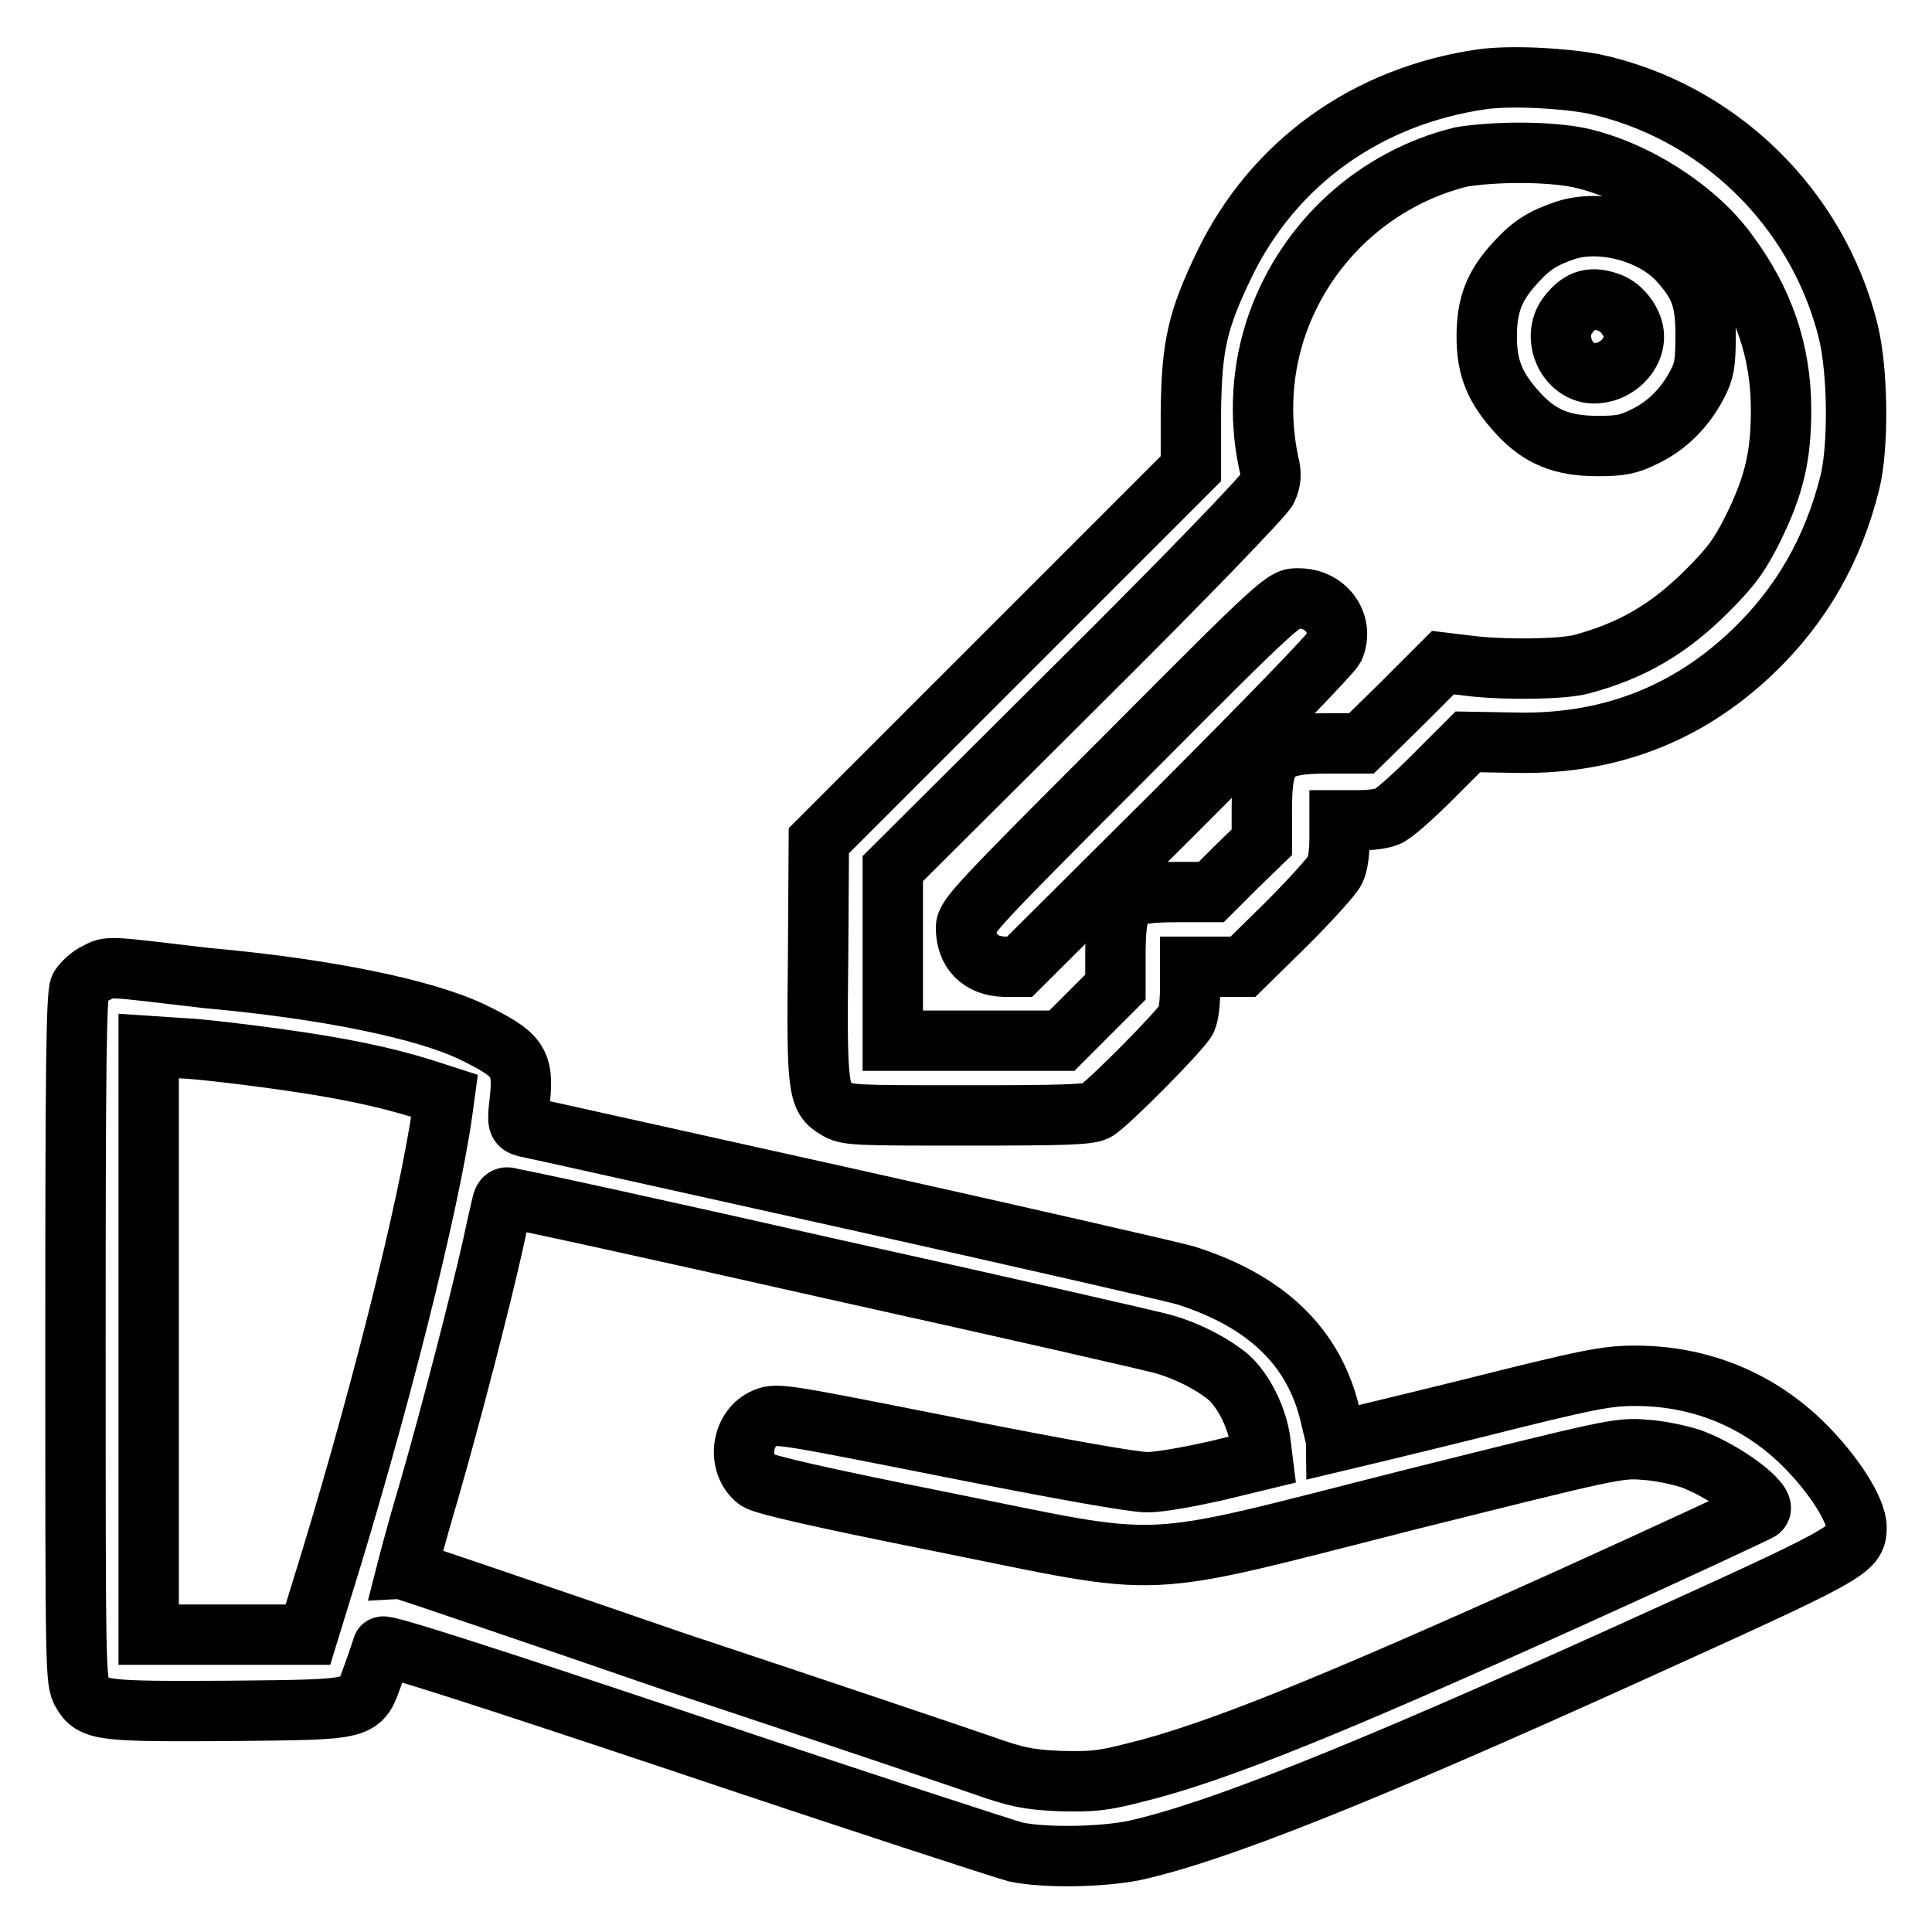
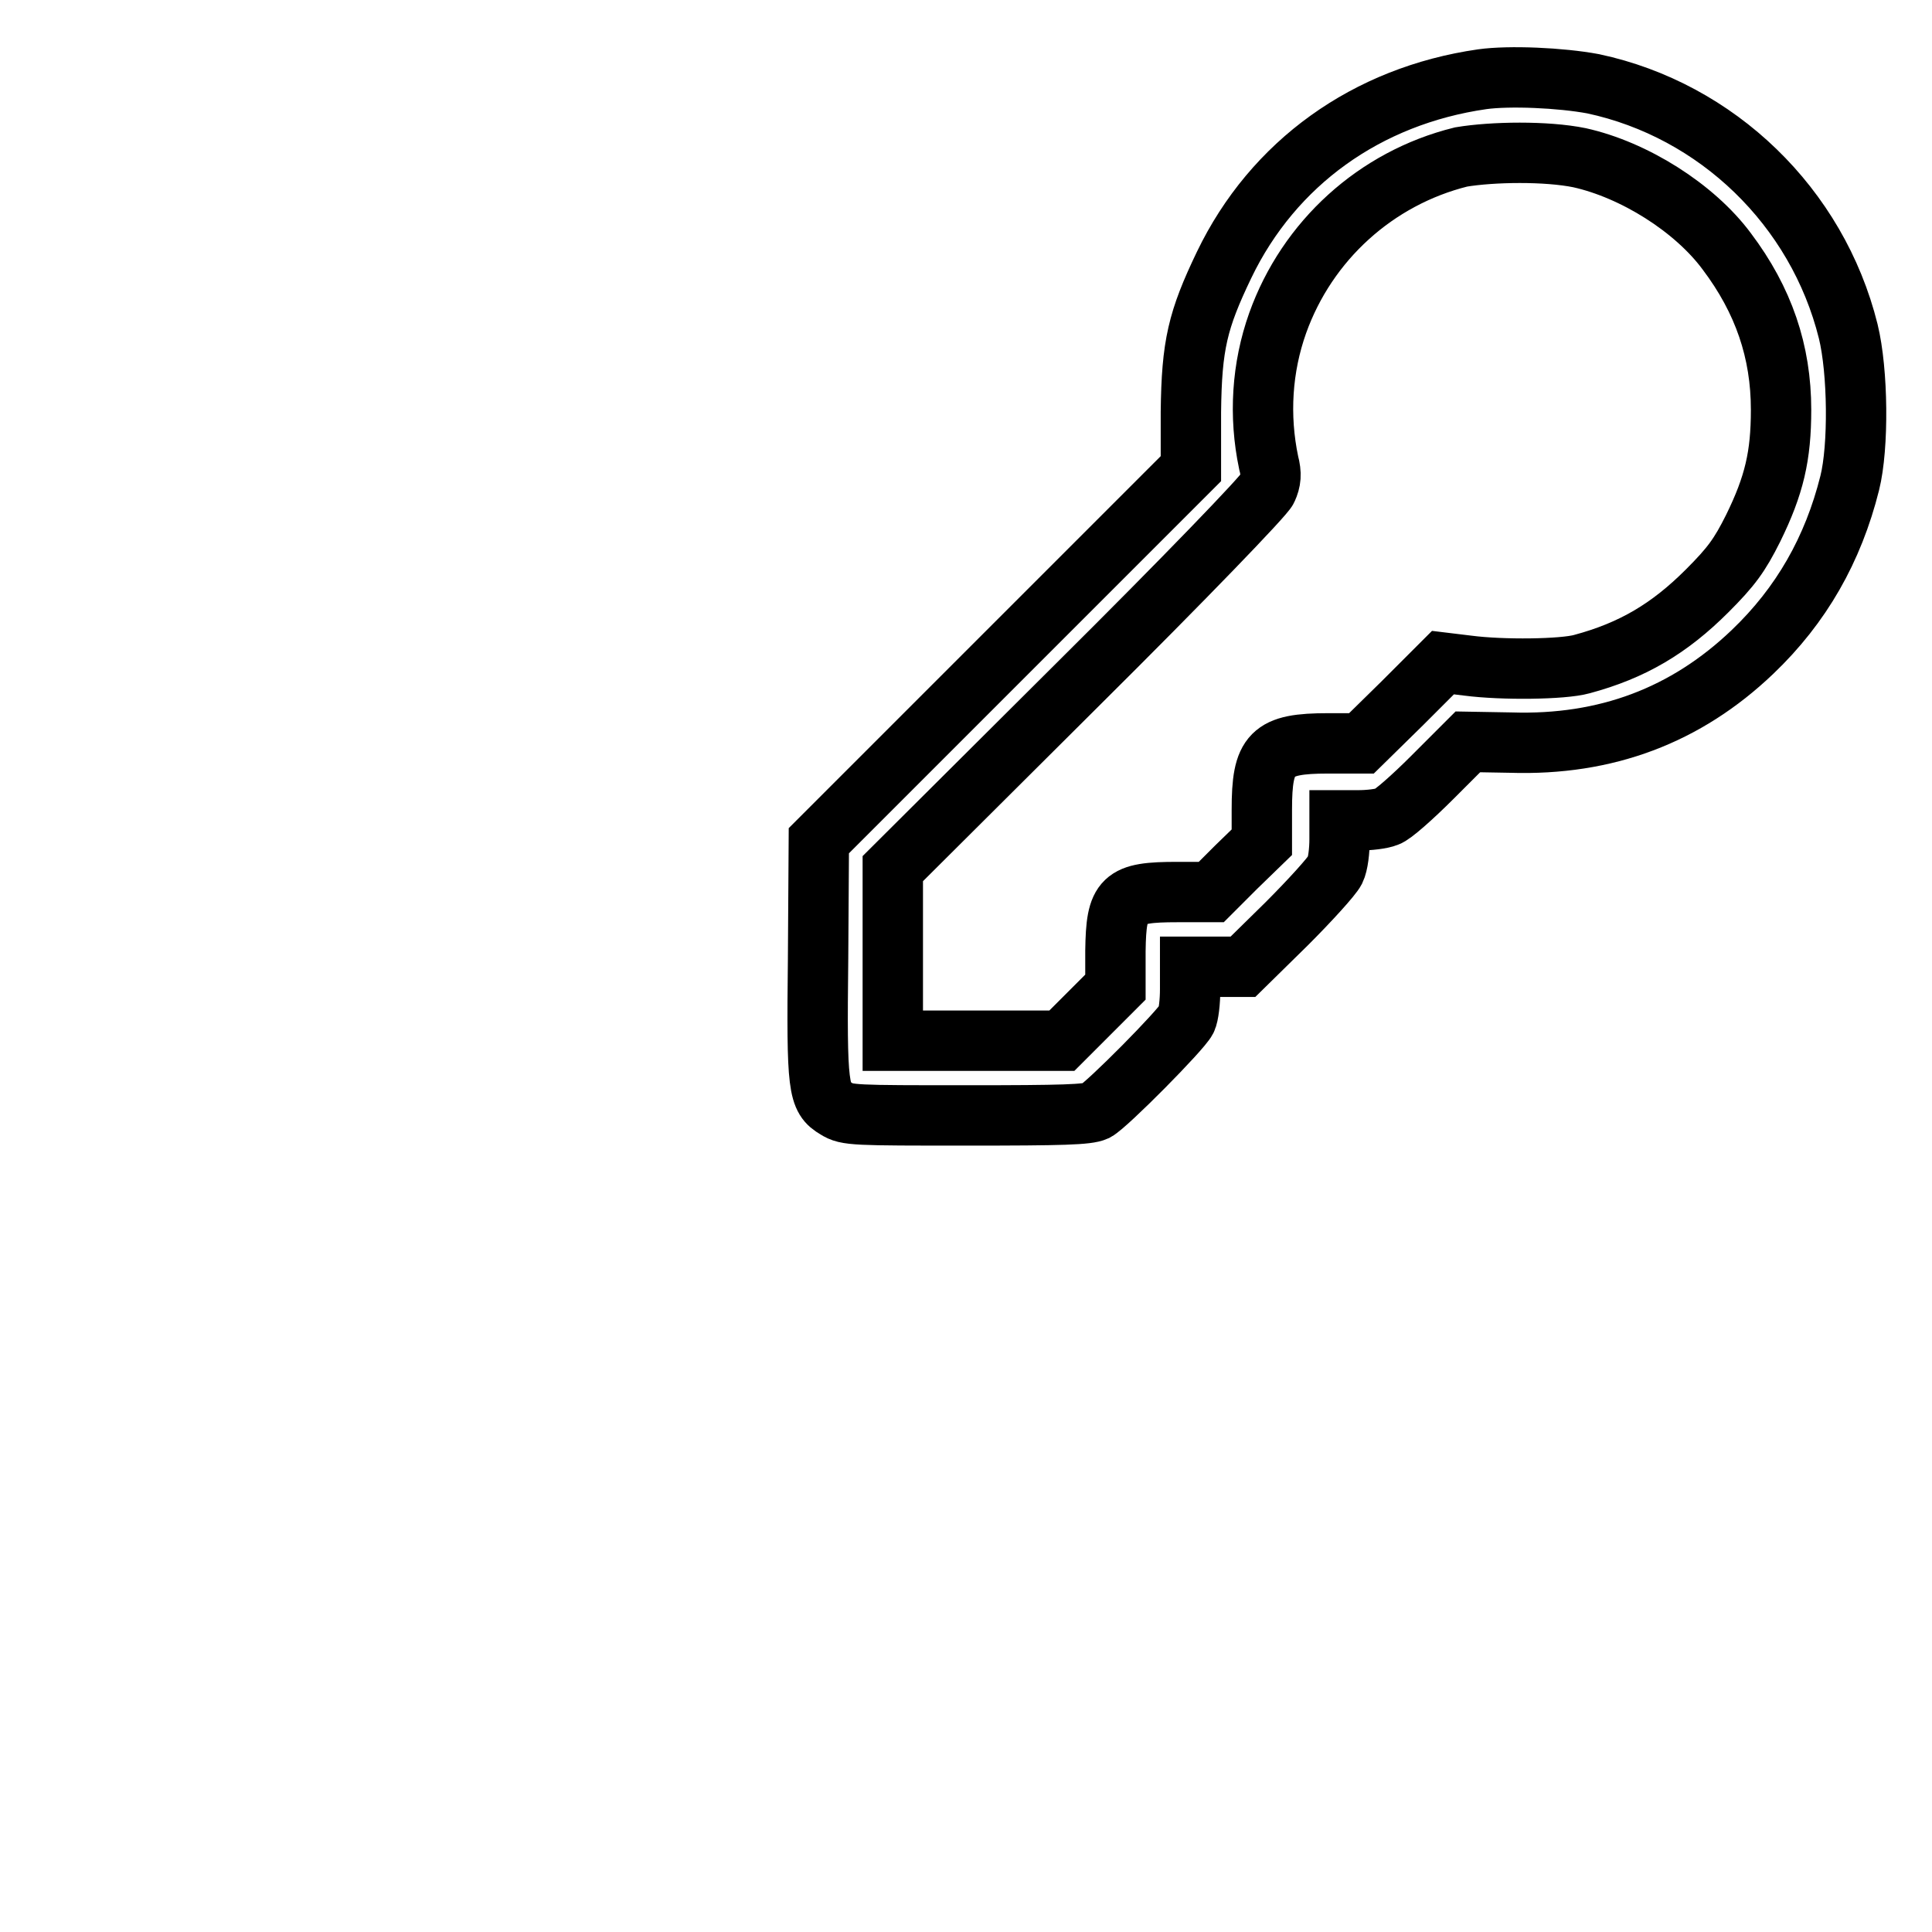
<svg xmlns="http://www.w3.org/2000/svg" version="1.1" x="0px" y="0px" viewBox="0 0 256 256" enable-background="new 0 0 256 256" xml:space="preserve">
  <g>
    <g>
      <g>
        <path stroke-width="8" fill-opacity="0" stroke="#000000" d="M196.4,10.5c-15.3,2.2-27.7,11.1-34.2,24.6c-3.5,7.3-4.3,10.6-4.4,19.5l0,7.5l-24.6,24.6l-24.7,24.7l-0.1,15.6c-0.2,17.3,0,18.5,2.4,19.9c1.4,0.9,2.4,0.9,17.3,0.9c12.8,0,16-0.1,17.1-0.6c1.5-0.8,11.3-10.7,12-12.1c0.3-0.6,0.5-2.4,0.5-4v-3h3.5h3.5l5.8-5.7c3.1-3.1,6-6.3,6.4-7.1c0.4-0.8,0.6-2.6,0.6-4.1v-2.5h2.5c1.4,0,3.1-0.2,3.8-0.5c0.7-0.2,3.4-2.6,6-5.2l4.7-4.7l5.7,0.1c12.6,0.4,23.2-3.6,32-12c6.5-6.2,10.7-13.6,12.9-22.4c1.2-4.8,1.1-14.8-0.2-20.1c-4.1-16.5-17.4-29.3-33.8-32.8C206.8,10.3,200,10,196.4,10.5z M209.3,20.9c7.2,1.6,15.2,6.6,19.5,12.4c4.9,6.5,7.2,13.3,7.2,21c0,6.1-0.9,10-3.7,15.7c-1.8,3.6-2.9,5.1-6.1,8.3c-5,5-9.9,7.9-16.6,9.7c-2.5,0.7-10.5,0.8-15.1,0.2l-3.3-0.4l-5.4,5.4l-5.4,5.3H176c-7.6,0-8.8,1.3-8.8,8.8v4.3l-3.4,3.3l-3.3,3.3H156c-7.3,0-8.1,0.8-8.2,7.8v4.8l-3.5,3.5l-3.6,3.6h-11.2h-11.2v-11.4v-11.4l24.5-24.4c14.1-14,24.8-25.1,25.1-25.9c0.5-1.1,0.6-2,0.2-3.5c-1.3-6.2-0.9-12.6,1.2-18.5c3.9-10.9,13-19.2,24.3-22C197.8,20.1,204.9,20,209.3,20.9z" />
-         <path stroke-width="8" fill-opacity="0" stroke="#000000" d="M207.5,30.5c-3,1-4.6,2-6.6,4.2c-2.9,3.1-3.9,5.7-3.9,9.9c0,4.2,1.1,6.8,4.1,10.1c2.9,3.2,5.9,4.4,10.6,4.4c3.1,0,4.1-0.2,6.3-1.3c2.9-1.4,5.3-3.8,6.9-6.9c0.9-1.7,1.1-2.7,1.1-6.4c0-4.9-0.7-6.8-3.7-10.1C218.9,30.8,212.2,29,207.5,30.5z M213.5,40.2c1.6,0.7,3,2.7,3,4.4c0,2.9-3.1,5.3-6,4.8c-3.3-0.7-4.8-5.1-2.7-7.7C209.4,39.6,211,39.2,213.5,40.2z" />
-         <path stroke-width="8" fill-opacity="0" stroke="#000000" d="M149.1,100.3c-19.3,19.3-21.1,21.2-21.1,22.6c0,3.2,1.9,5.1,5.1,5.2h2l20.5-20.4c12.1-12.1,20.7-21,21.2-21.9c1.3-3.2-1.1-6.5-4.7-6.5C170.2,79.2,170,79.3,149.1,100.3z" />
-         <path stroke-width="8" fill-opacity="0" stroke="#000000" d="M12.8,128.9c-0.9,0.4-1.8,1.3-2.2,1.9c-0.5,0.9-0.6,11.2-0.6,46.6c0,44.2,0,45.4,0.9,46.9c1.4,2.4,2.7,2.5,19.7,2.4c17.9-0.2,17.1,0,18.9-5c0.6-1.6,1.1-3.2,1.2-3.5c0.1-0.4,13.2,3.8,40.7,13c22.3,7.5,41.7,13.8,43.2,14.2c3.8,0.8,11.2,0.7,15.7-0.2c10.8-2.4,29.7-9.9,65.7-26.2c29.1-13.2,30-13.6,30-16.6c0-2.3-3-7-6.9-10.9c-6-6-13.8-9.2-22.4-9.2c-3.8,0-6,0.4-21.9,4.4c-9.7,2.4-17.7,4.3-17.7,4.3c0-0.1-0.4-1.5-0.8-3.3c-2.1-9.2-8.5-15.3-19.2-18.7c-1.7-0.5-21.8-5.1-44.7-10.2c-23-5.1-42.2-9.4-42.8-9.5c-1-0.3-1.1-0.4-0.7-3.7c0.5-4.9-0.3-5.9-6.2-8.8c-6.4-3.1-19.6-5.8-35.3-7.2C13.9,128,14.5,128,12.8,128.9z M36.7,140.3c8.7,1.2,14.2,2.4,19.1,3.9l3.1,1l-0.3,2.2c-1.8,12.6-8.6,39.7-16.2,64l-1.6,5.2H30.3H19.7v-39v-39l4.5,0.3C26.6,139,32.3,139.7,36.7,140.3z M110.5,168.2c23,5.1,42.8,9.6,44,10c3.3,1,6.4,2.7,8.3,4.3c2,1.8,3.8,5.4,4.2,8.5l0.3,2.4l-6.2,1.5c-3.6,0.8-7.4,1.5-9.1,1.5c-1.8,0-11.4-1.7-26-4.6c-21.7-4.3-23.1-4.6-24.6-3.9c-3.2,1.3-3.8,6.1-1.1,8.2c0.8,0.6,8.2,2.3,24.2,5.5c30.9,6.2,25.3,6.5,62-2.8c26.8-6.7,28-7,31.4-6.7c1.9,0.1,4.7,0.7,6.2,1.2c4.6,1.7,10.1,5.9,9.1,6.8c-0.2,0.2-11.6,5.5-25.3,11.7c-31.7,14.3-46.9,20.5-57.6,23.1c-4.3,1.1-5.6,1.2-9.9,1.1c-4.2-0.2-5.7-0.5-10.2-2.1c-2.9-1-21.2-7.2-40.8-13.7C70,213.5,54,208.1,53.9,208.1c0,0,1.2-4.7,2.9-10.4c3.2-11.1,6.9-25.6,8.5-32.7c0.5-2.4,1.1-4.9,1.2-5.4c0.2-0.9,0.5-1.1,1.2-0.8C68.3,158.8,87.5,163,110.5,168.2z" />
      </g>
    </g>
  </g>
</svg>